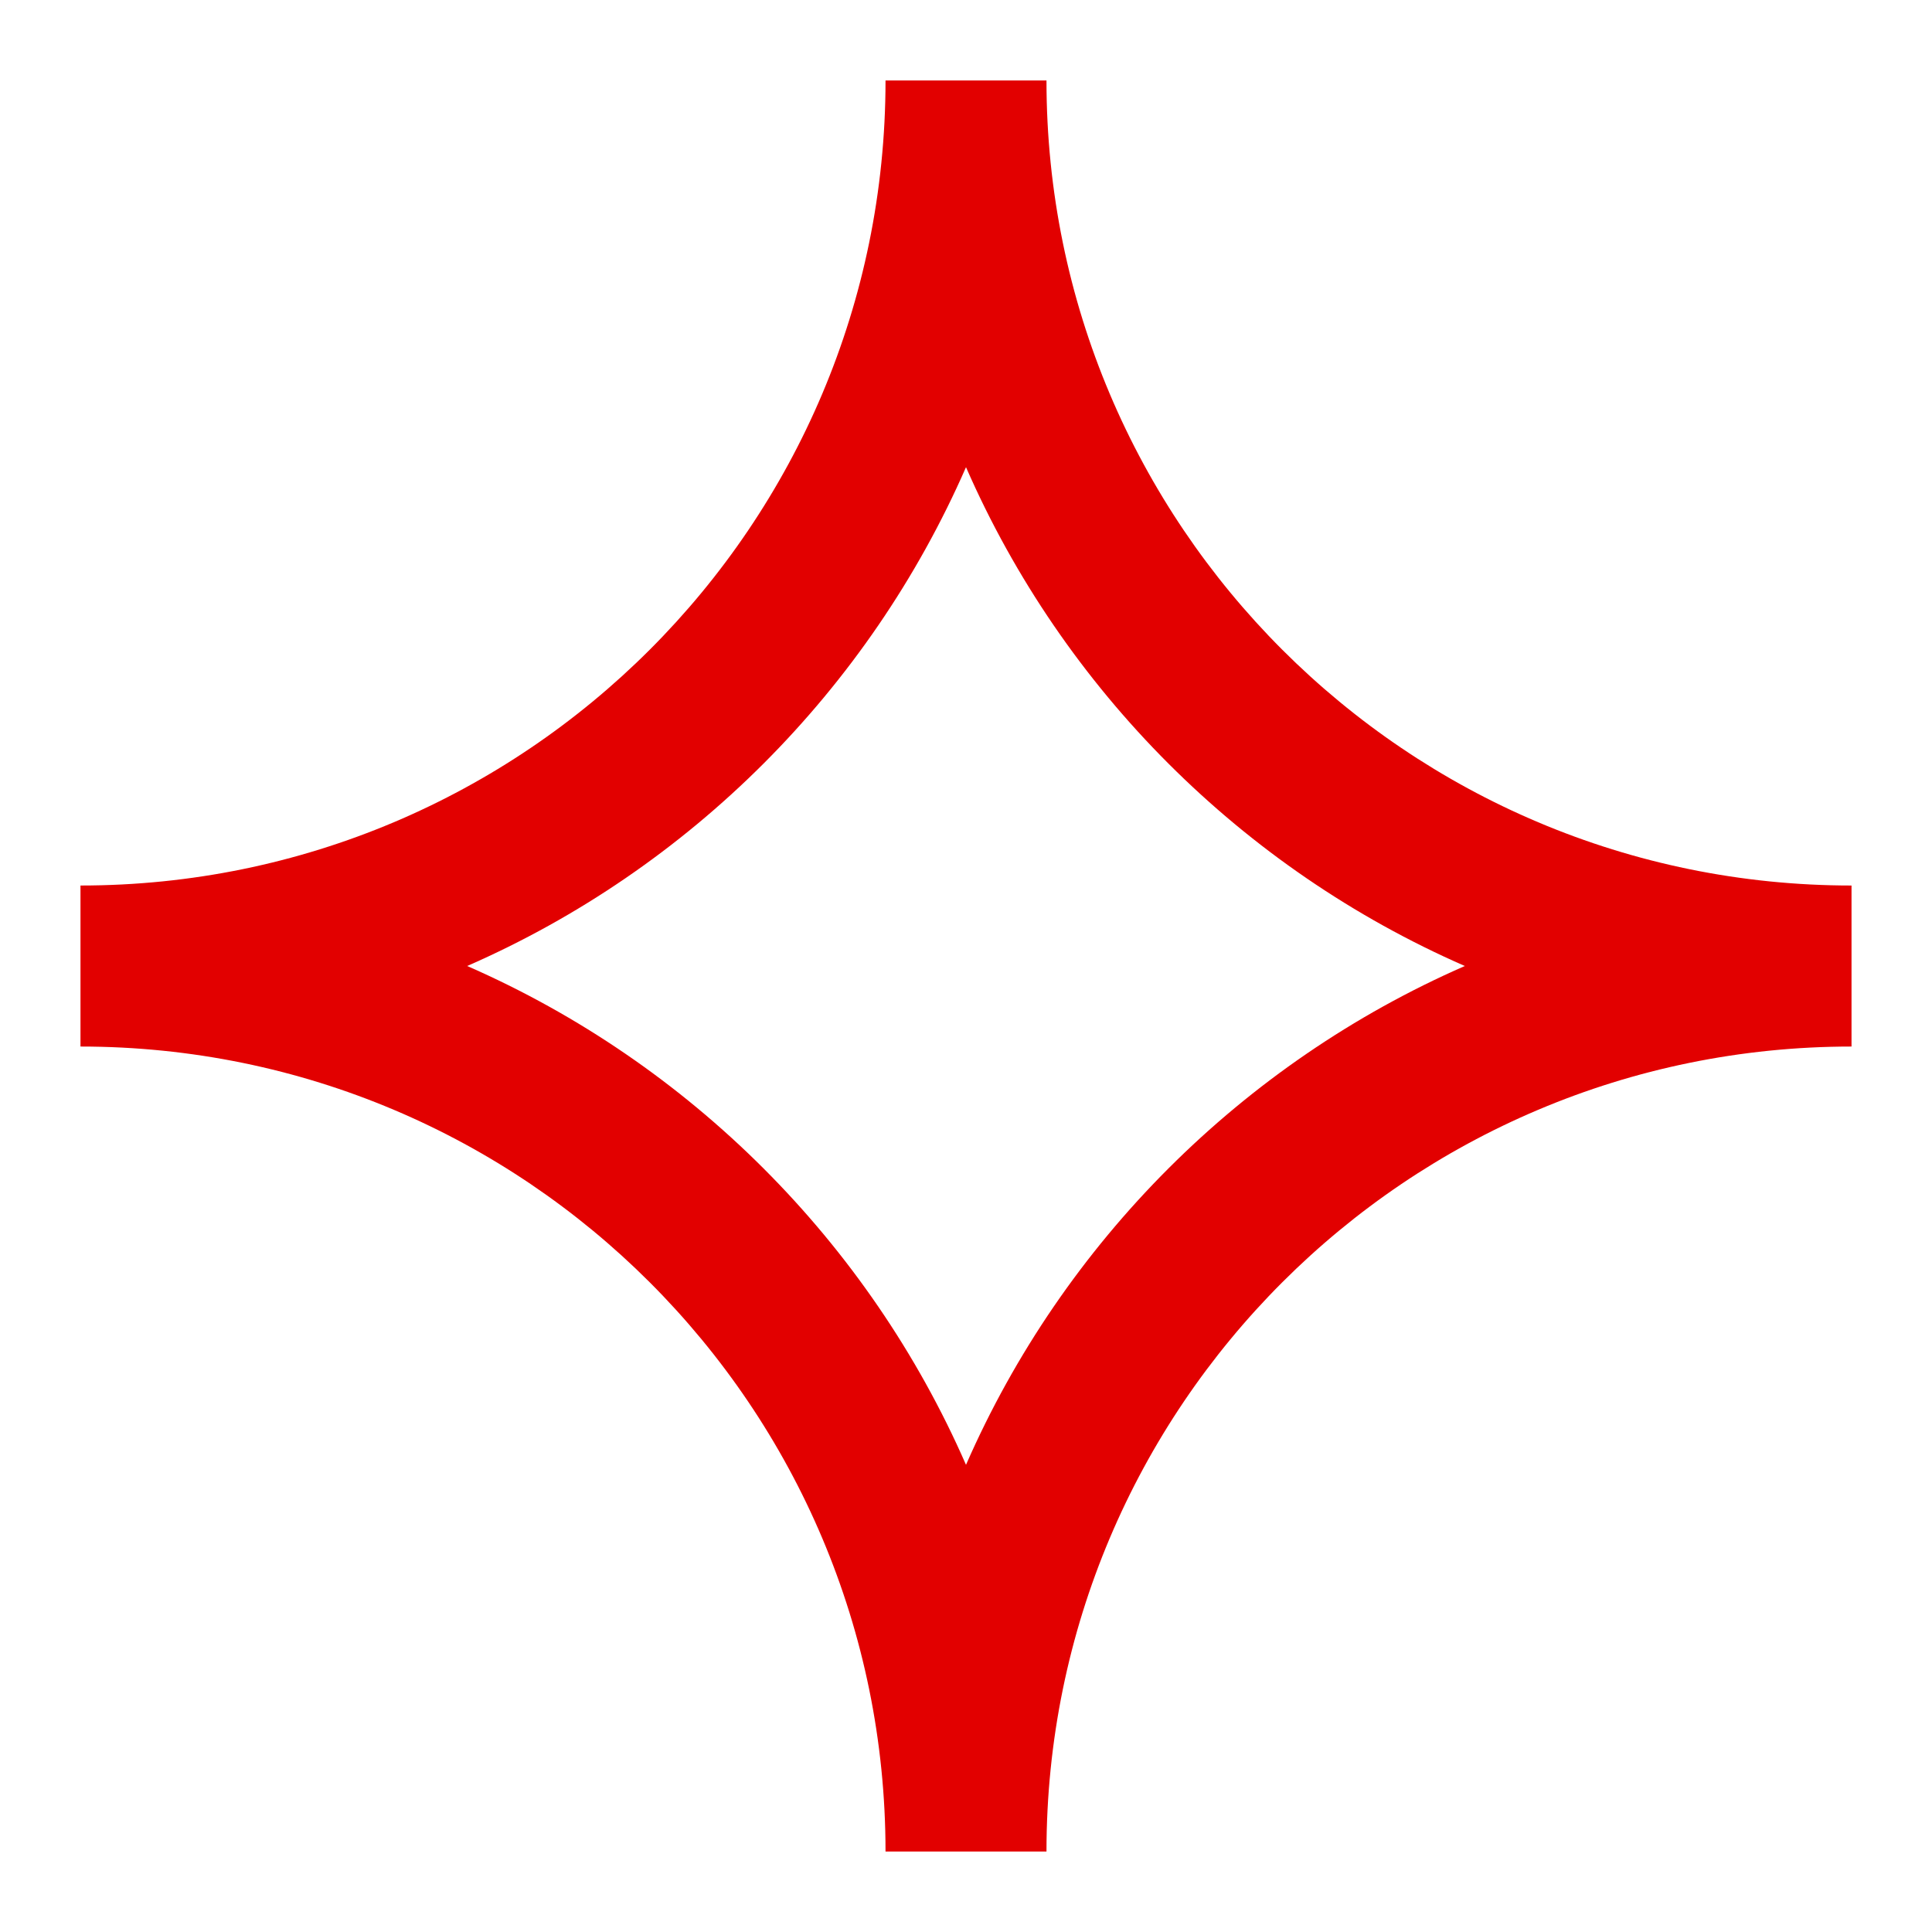
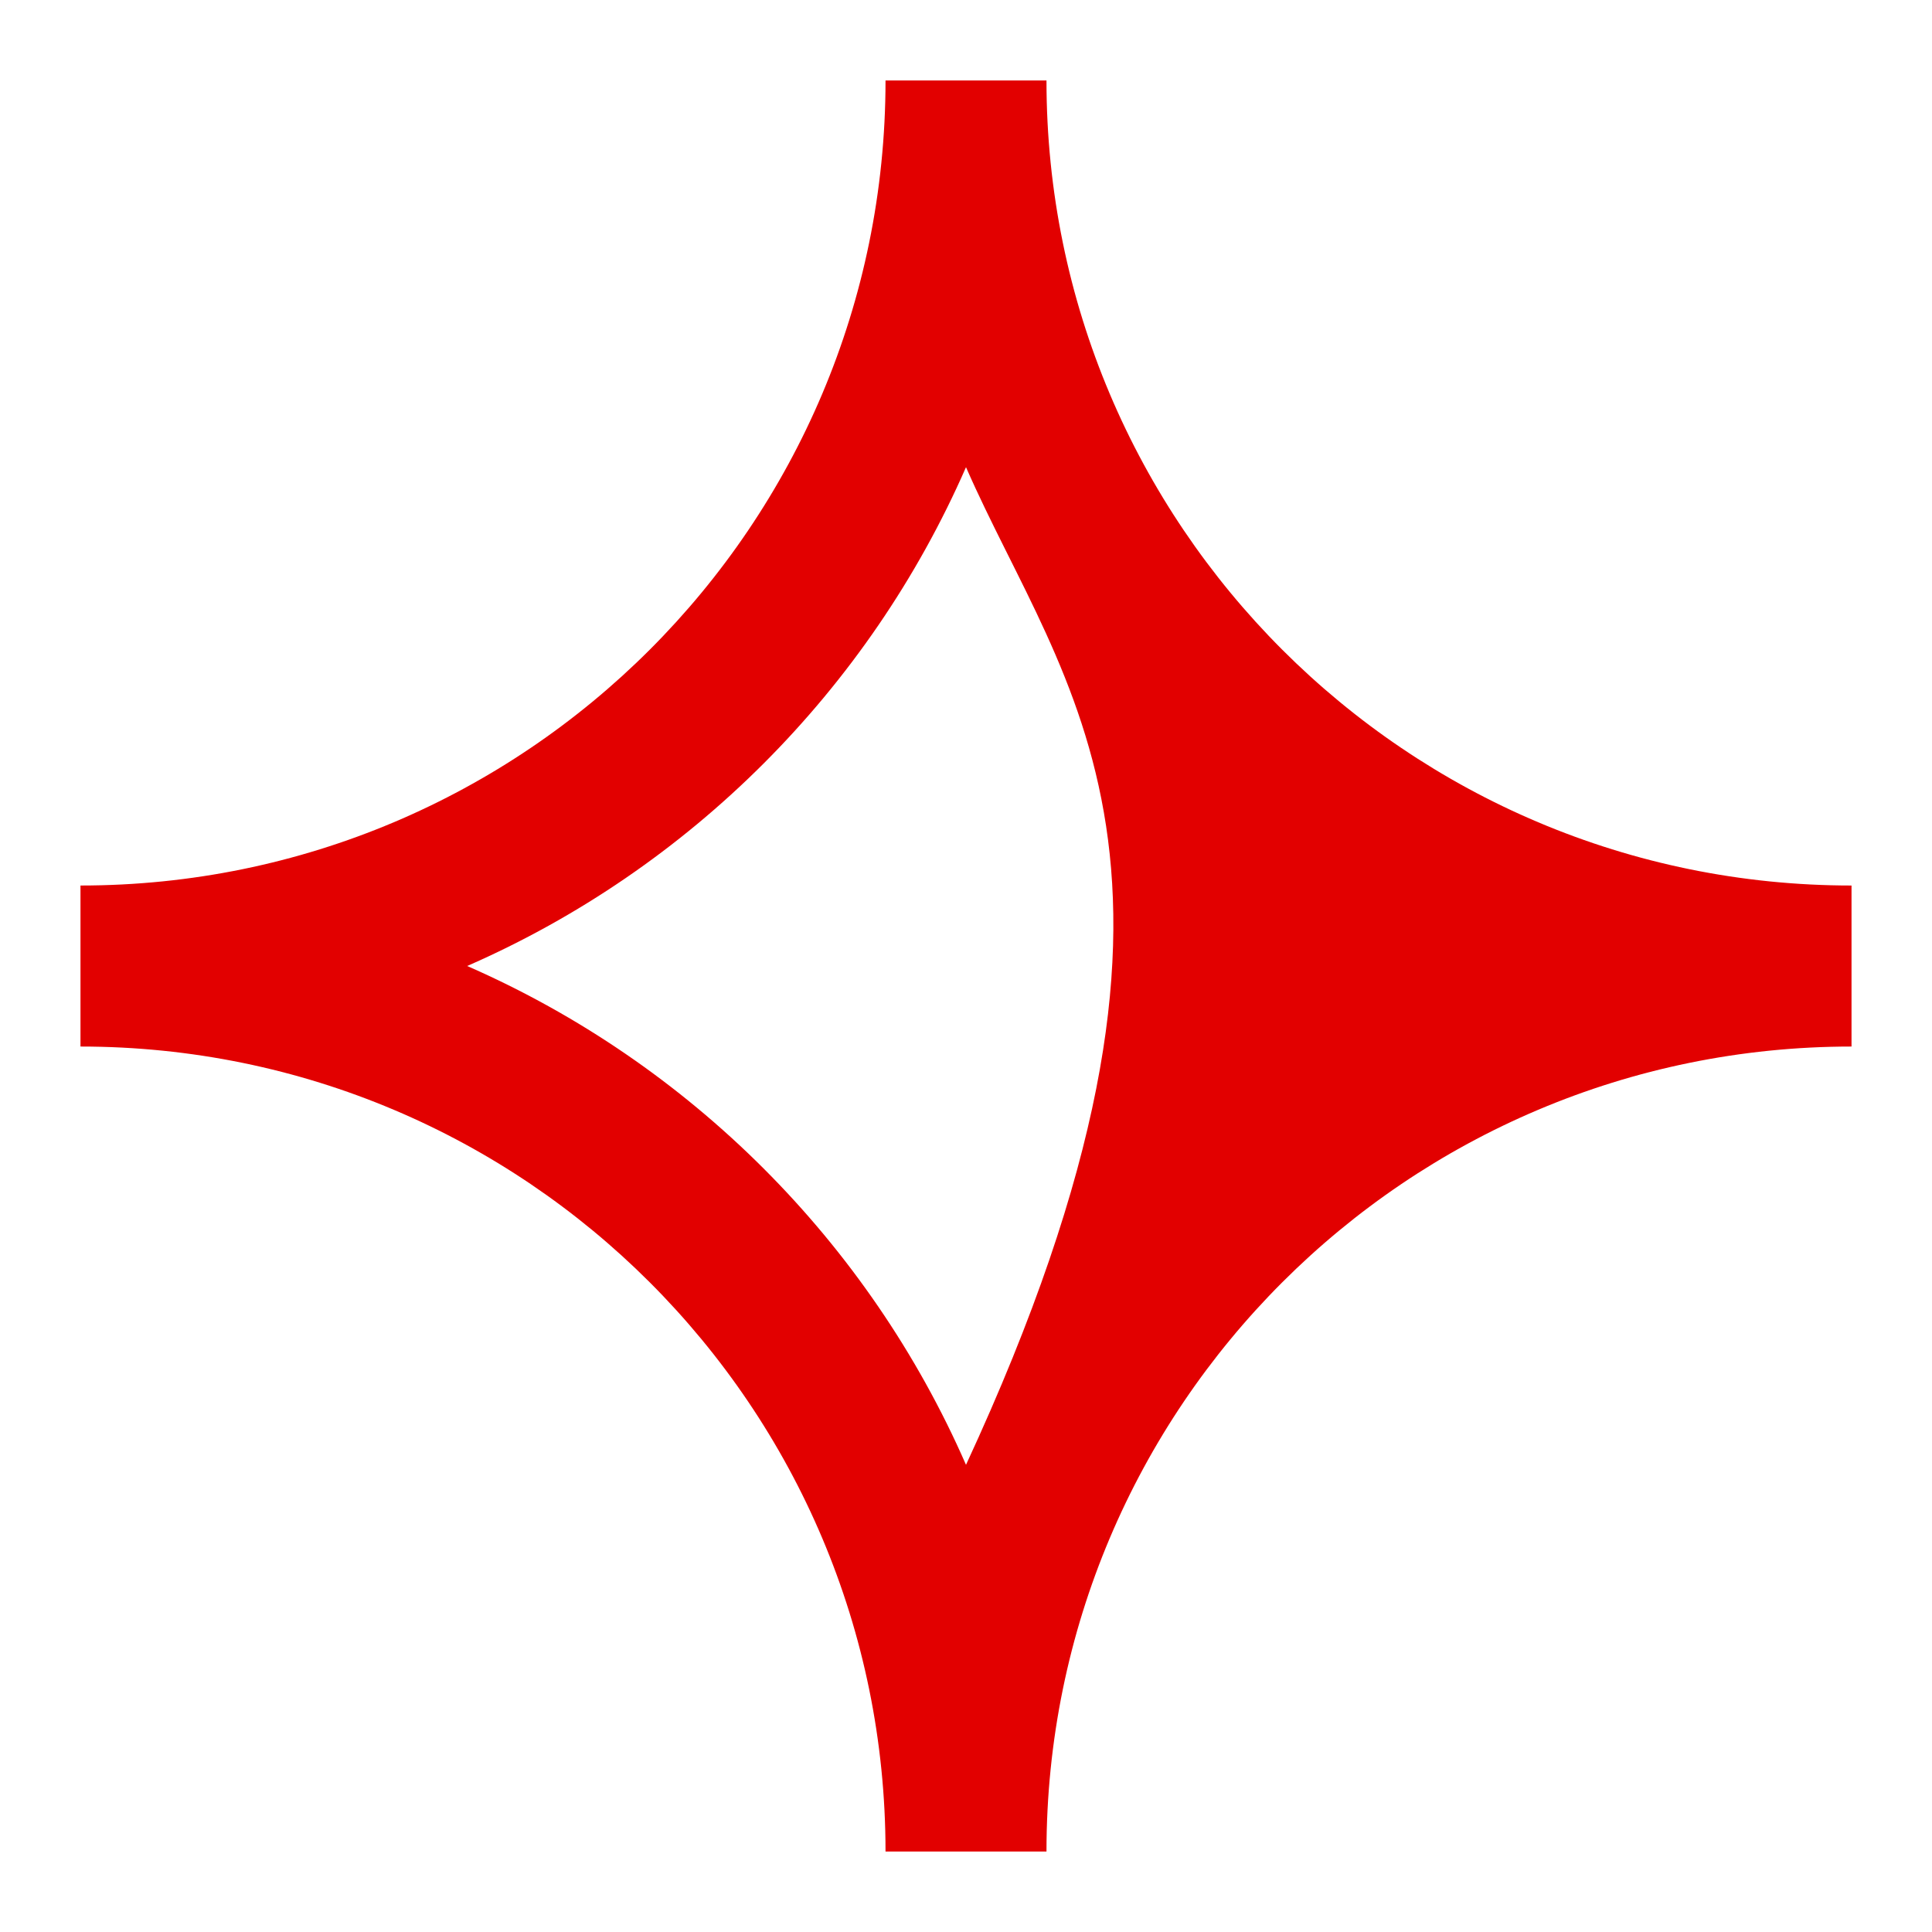
<svg xmlns="http://www.w3.org/2000/svg" width="32" height="32" viewBox="0 0 32 32" fill="none">
-   <path d="M1.333 14.667C8.697 14.667 14.667 8.697 14.667 1.333H17.333C17.333 8.697 23.303 14.667 30.667 14.667V17.334C23.303 17.334 17.333 23.303 17.333 30.667H14.667C14.667 23.303 8.697 17.334 1.333 17.334V14.667ZM7.738 16C11.425 17.613 14.388 20.575 16 24.262C17.612 20.575 20.575 17.613 24.262 16C20.575 14.388 17.612 11.425 16 7.738C14.388 11.425 11.425 14.388 7.738 16Z" fill="#E20000" />
+   <path d="M1.333 14.667C8.697 14.667 14.667 8.697 14.667 1.333H17.333C17.333 8.697 23.303 14.667 30.667 14.667V17.334C23.303 17.334 17.333 23.303 17.333 30.667H14.667C14.667 23.303 8.697 17.334 1.333 17.334V14.667ZM7.738 16C11.425 17.613 14.388 20.575 16 24.262C20.575 14.388 17.612 11.425 16 7.738C14.388 11.425 11.425 14.388 7.738 16Z" fill="#E20000" />
</svg>